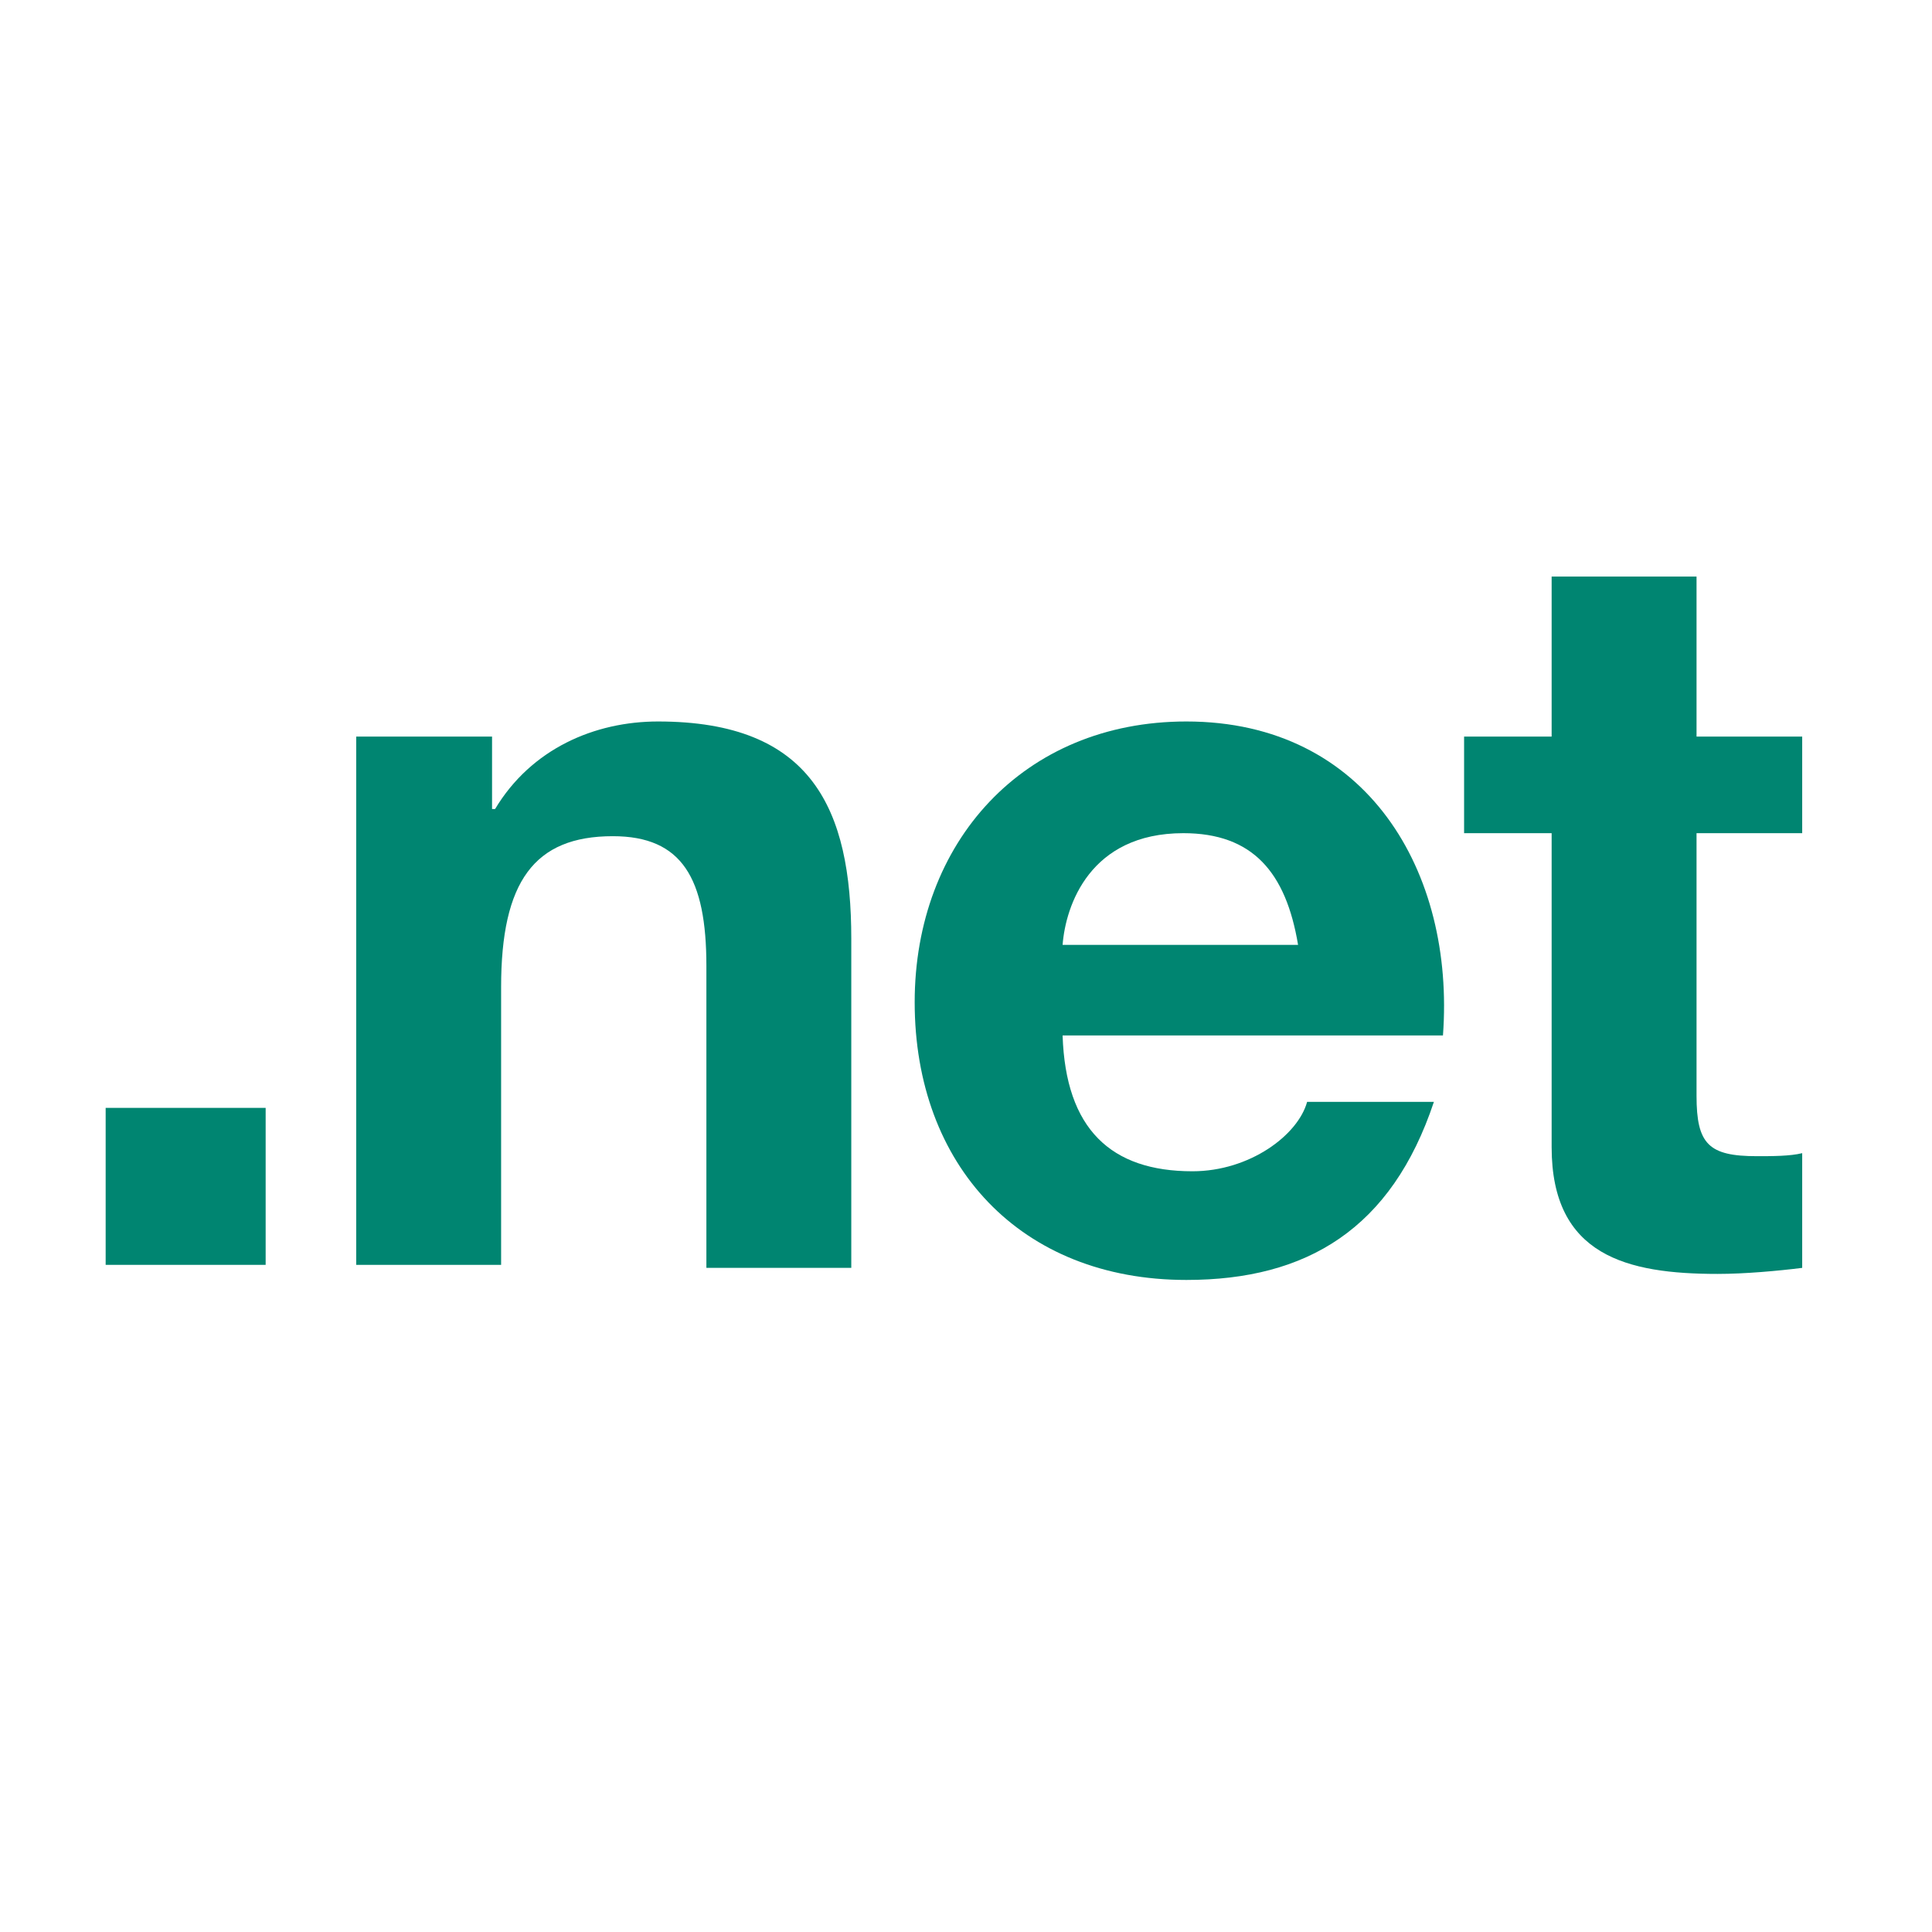
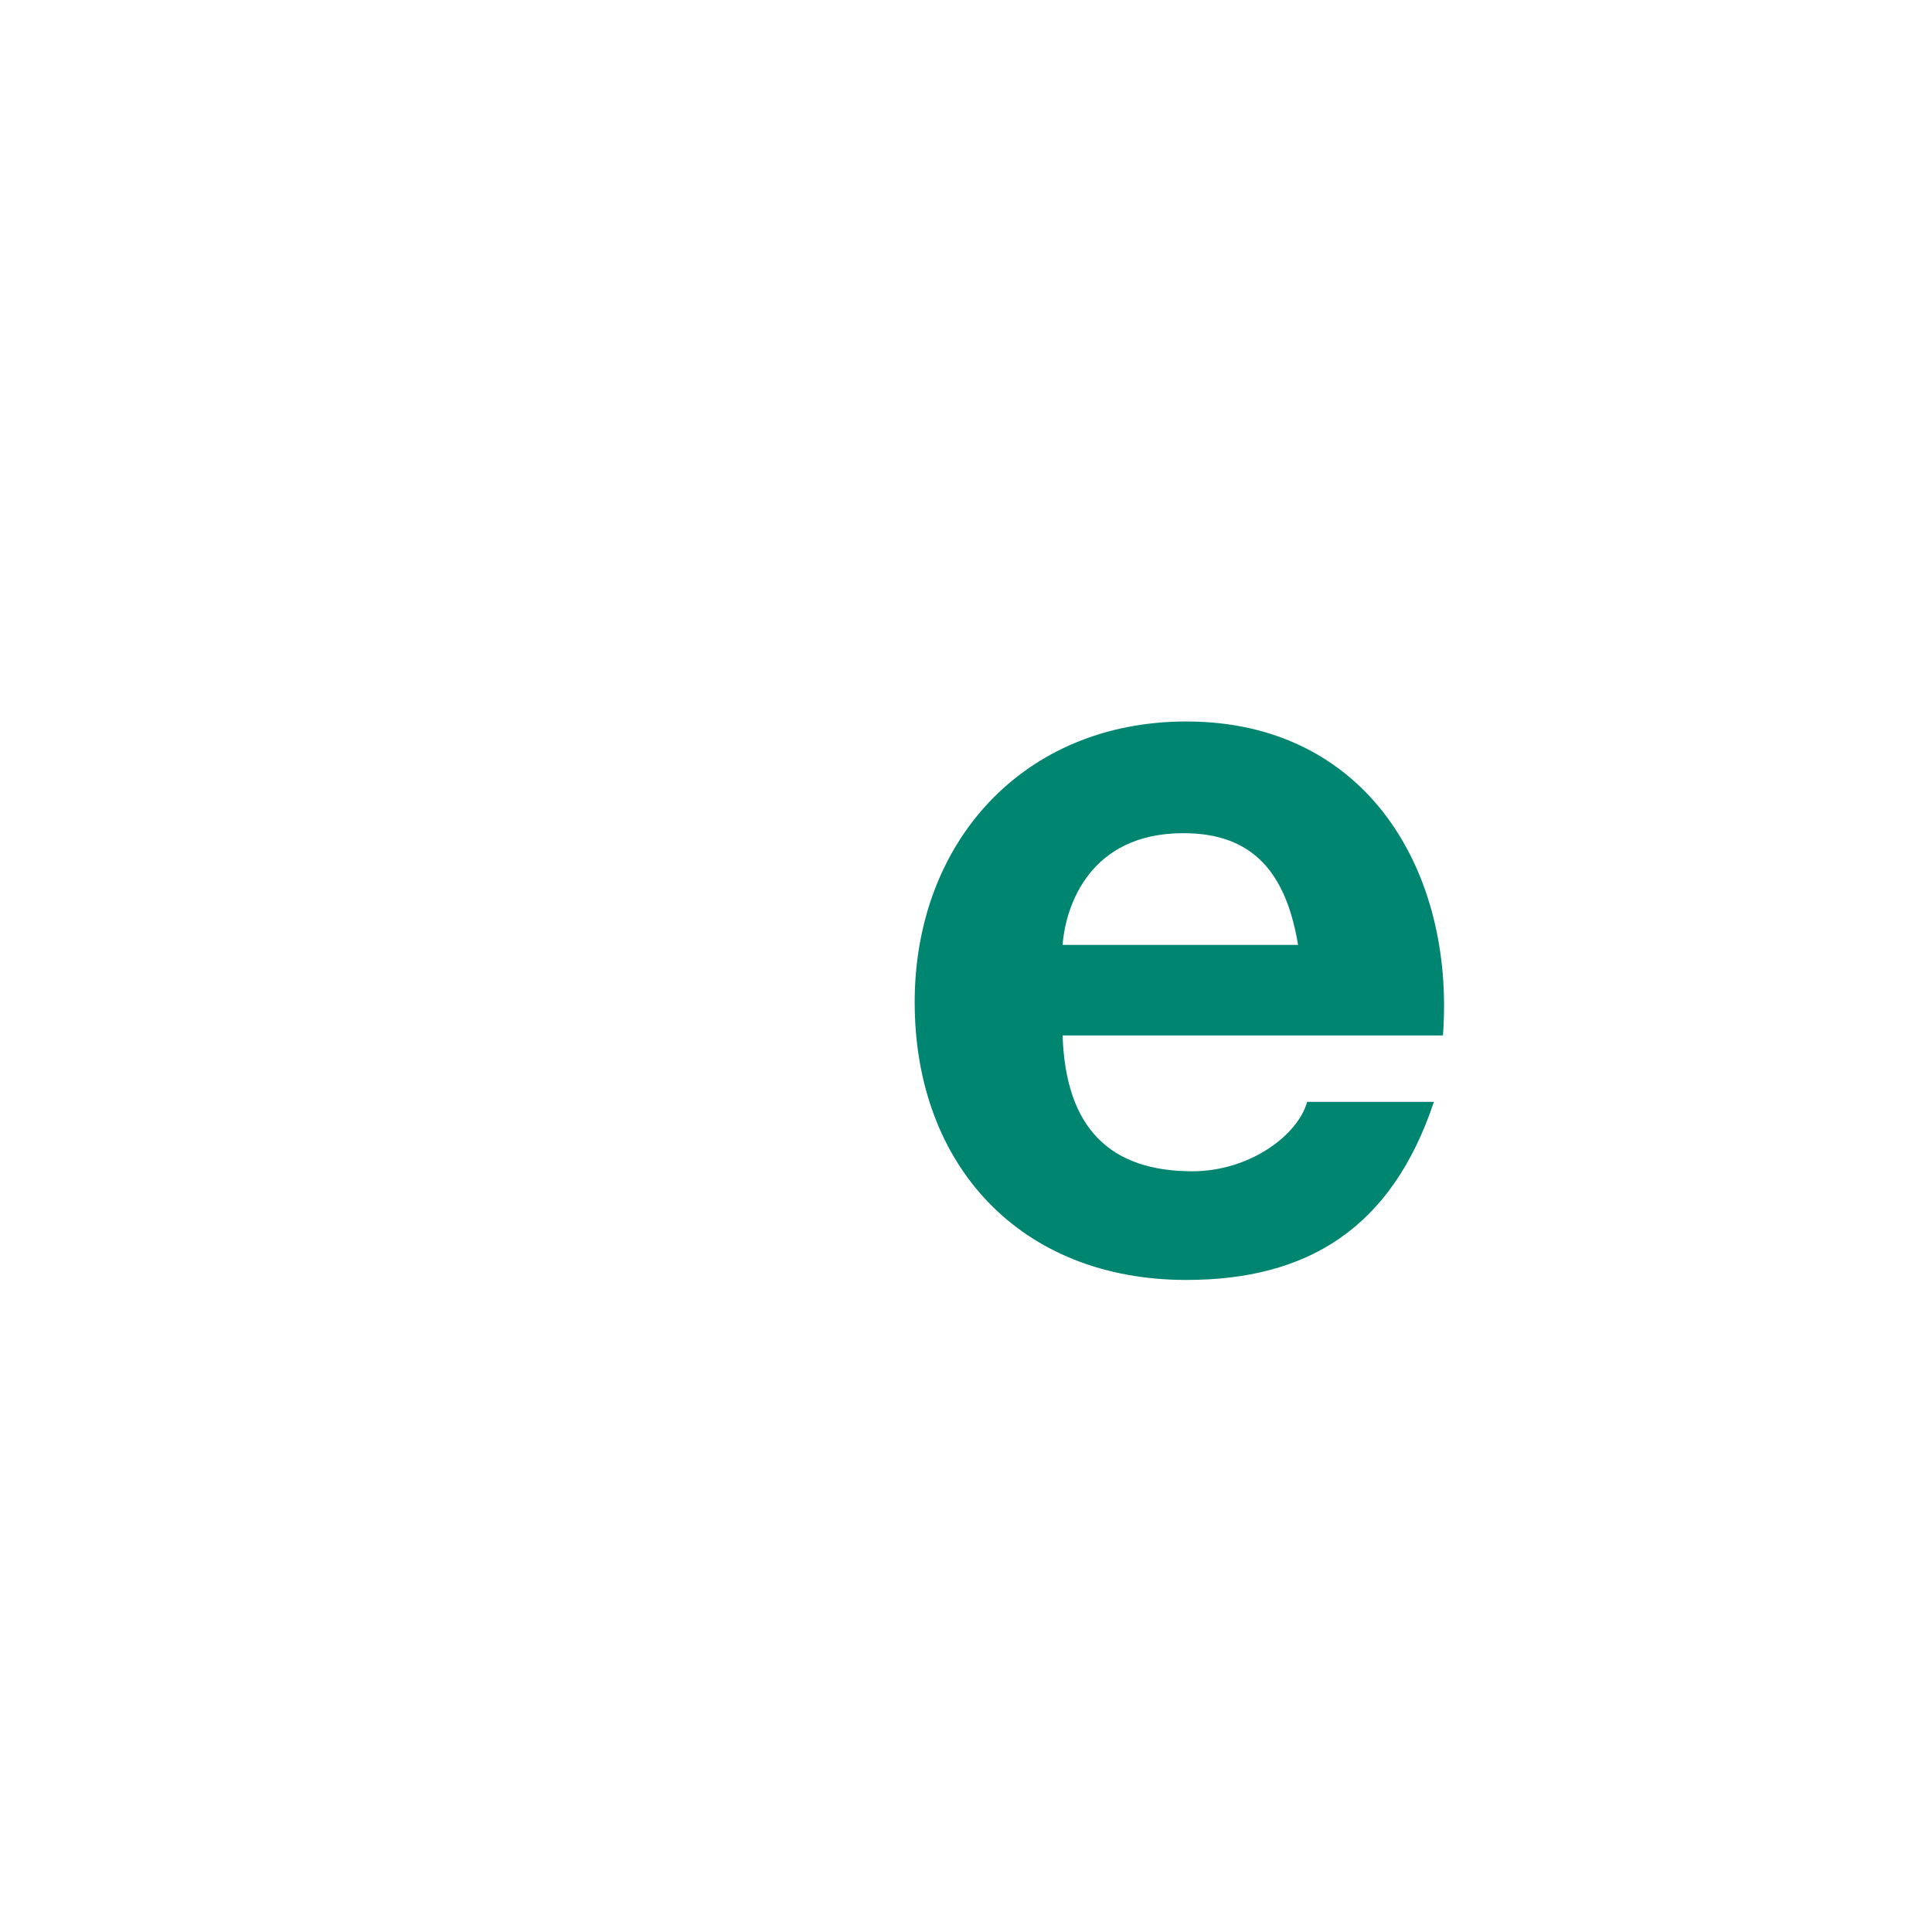
<svg xmlns="http://www.w3.org/2000/svg" version="1.1" id="Layer_1" x="0px" y="0px" viewBox="-607 369 64 64" style="enable-background:new -607 369 64 64;" xml:space="preserve">
  <style type="text/css">
	.st0{fill:none;}
	.st1{enable-background:new    ;}
	.st2{fill:#008571;}
</style>
  <rect x="-604.8" y="386.7" class="st0" width="64.8" height="47" />
  <g class="st1">
-     <path class="st2" d="M-603.5,405.7h5.3v5.2h-5.3V405.7z" />
-     <path class="st2" d="M-595.3,393.4h4.6v2.4h0.1c1.2-2,3.3-2.9,5.4-2.9c5.1,0,6.4,2.9,6.4,7.2V411h-4.8V401c0-2.9-0.8-4.3-3.1-4.3   c-2.6,0-3.7,1.5-3.7,5v9.2h-4.8V393.4z" />
    <path class="st2" d="M-571.8,403.3c0.1,3.1,1.6,4.5,4.3,4.5c1.9,0,3.5-1.2,3.8-2.3h4.2c-1.4,4.2-4.2,5.9-8.2,5.9   c-5.5,0-9-3.8-9-9.2c0-5.3,3.6-9.3,9-9.3c6,0,8.9,5,8.5,10.4H-571.8z M-564,400.3c-0.4-2.4-1.5-3.7-3.8-3.7c-3.1,0-3.9,2.4-4,3.7   H-564z" />
-     <path class="st2" d="M-550.8,393.4h3.5v3.2h-3.5v8.7c0,1.6,0.4,2,2,2c0.5,0,1.1,0,1.5-0.1v3.8c-0.8,0.1-1.9,0.2-2.8,0.2   c-3,0-5.5-0.6-5.5-4.2v-10.4h-2.9v-3.2h2.9v-5.3h4.8V393.4z" />
  </g>
</svg>